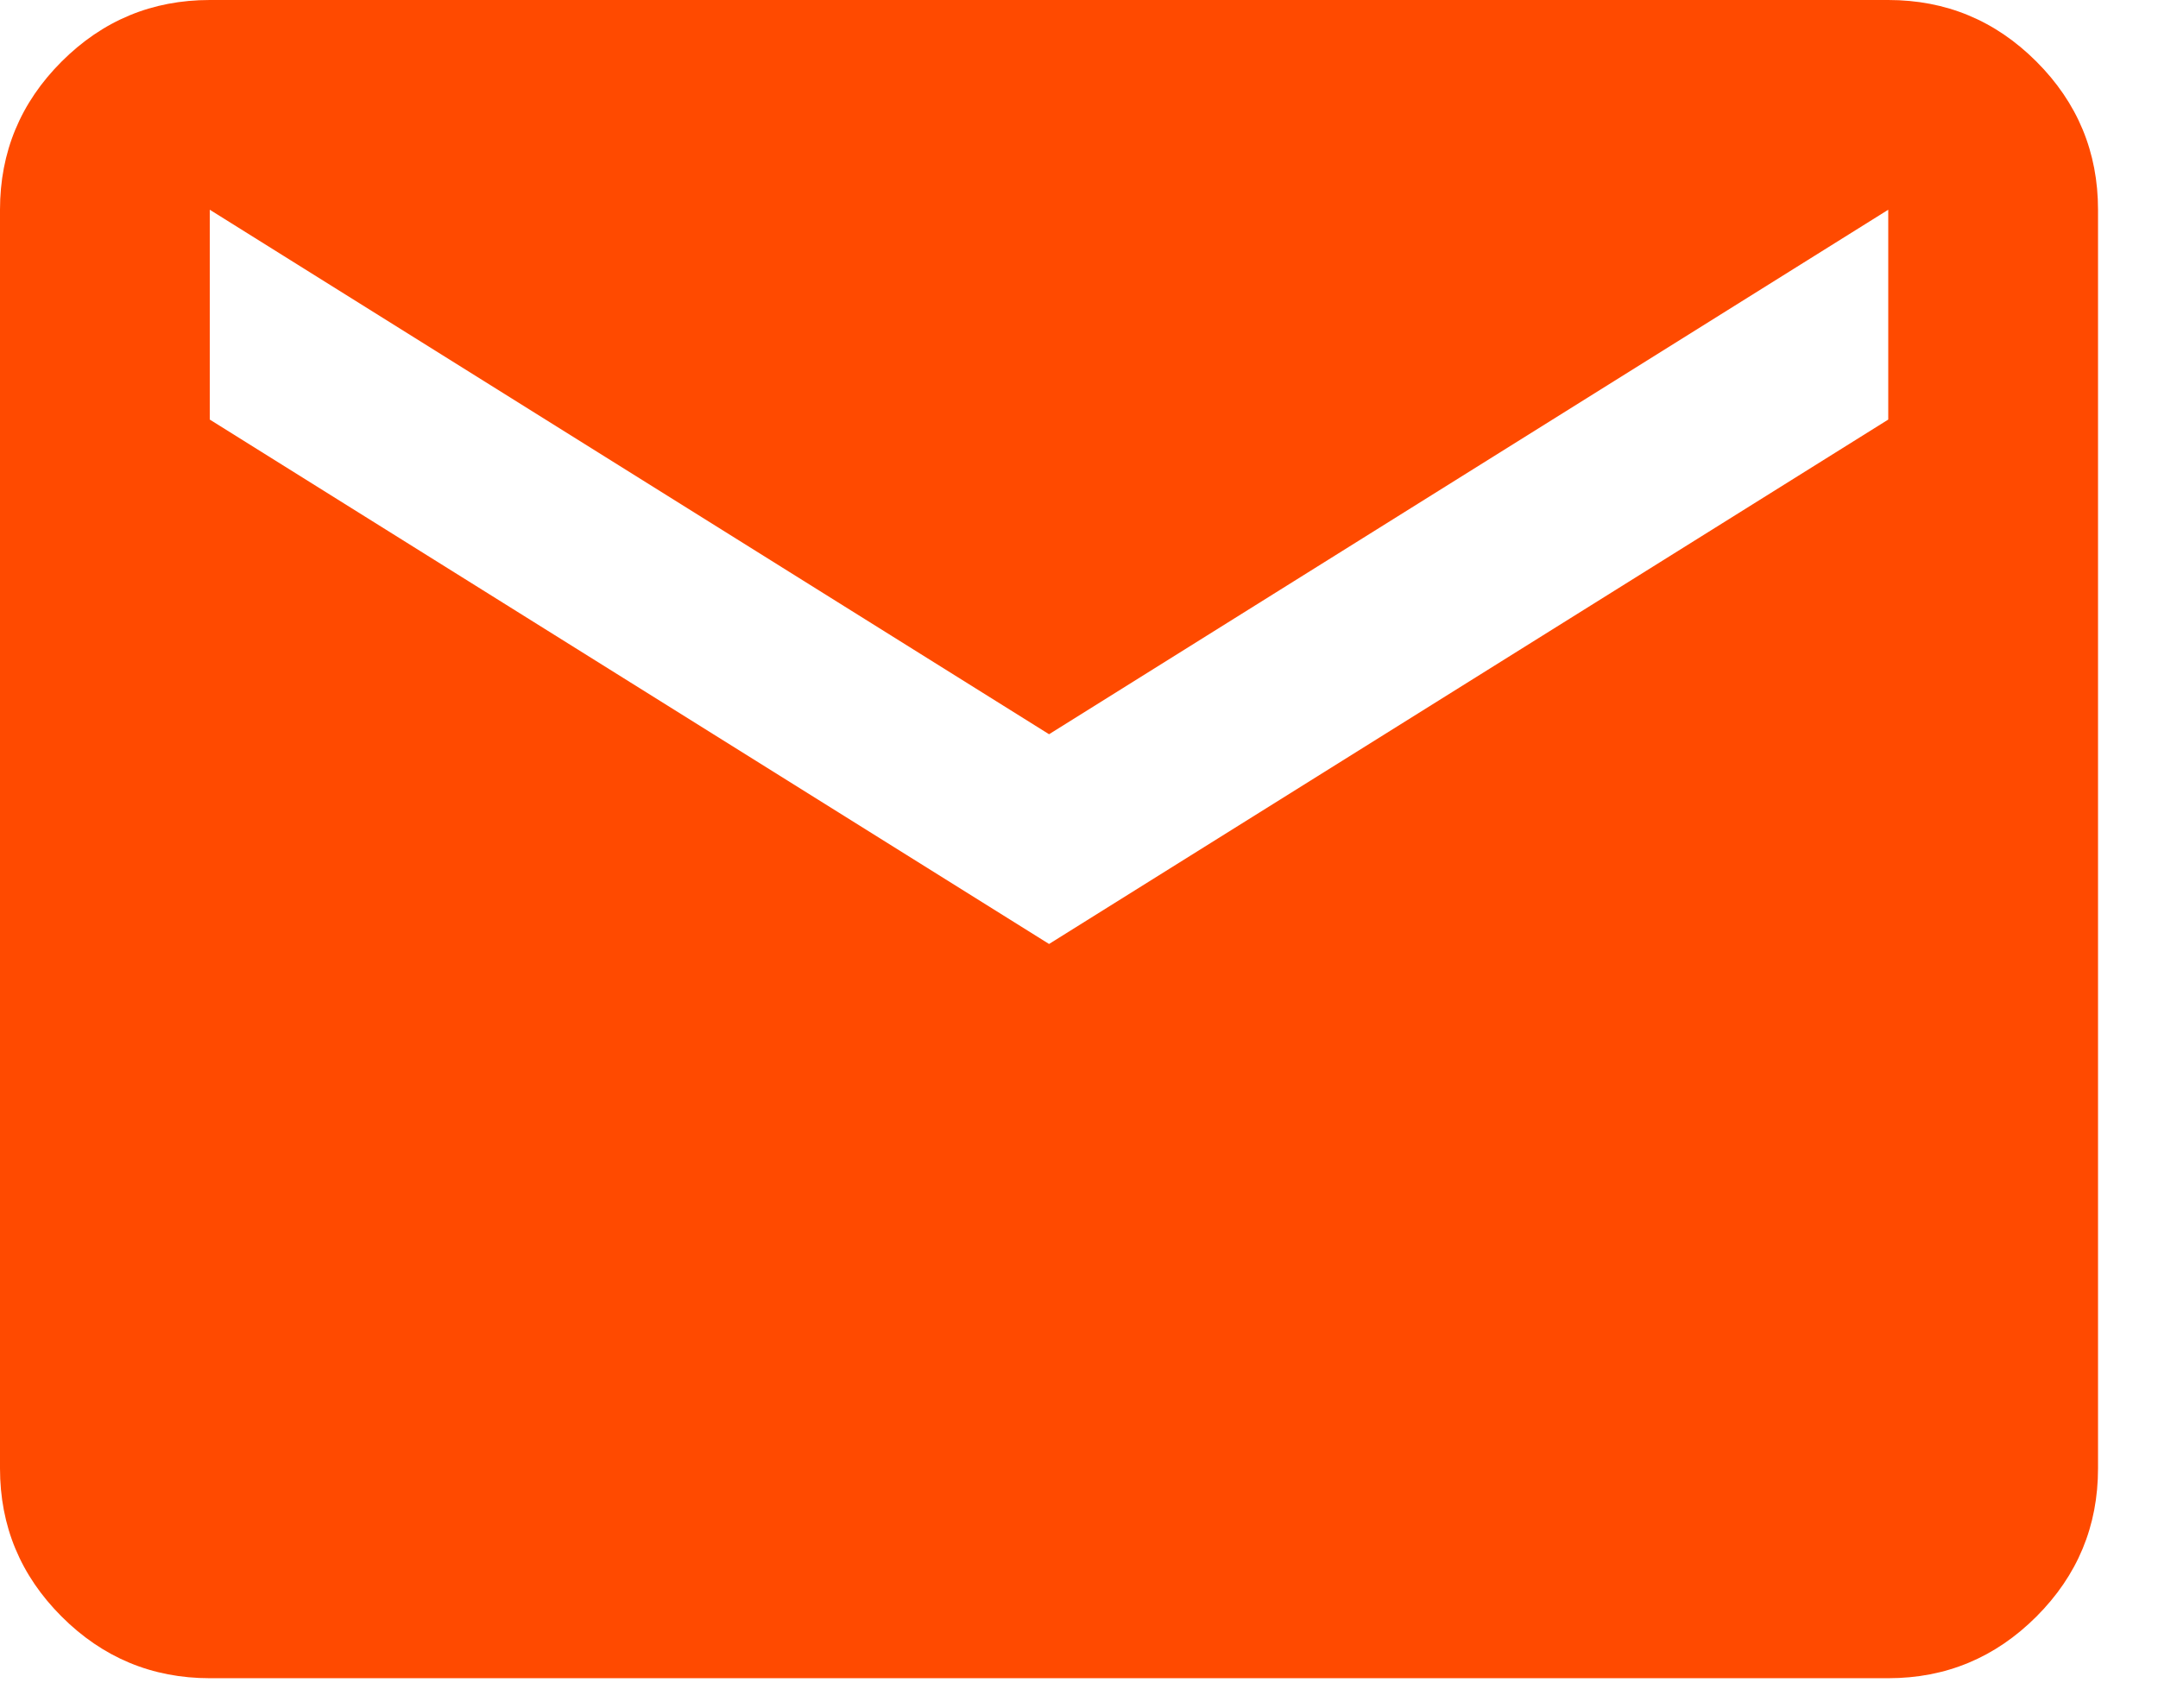
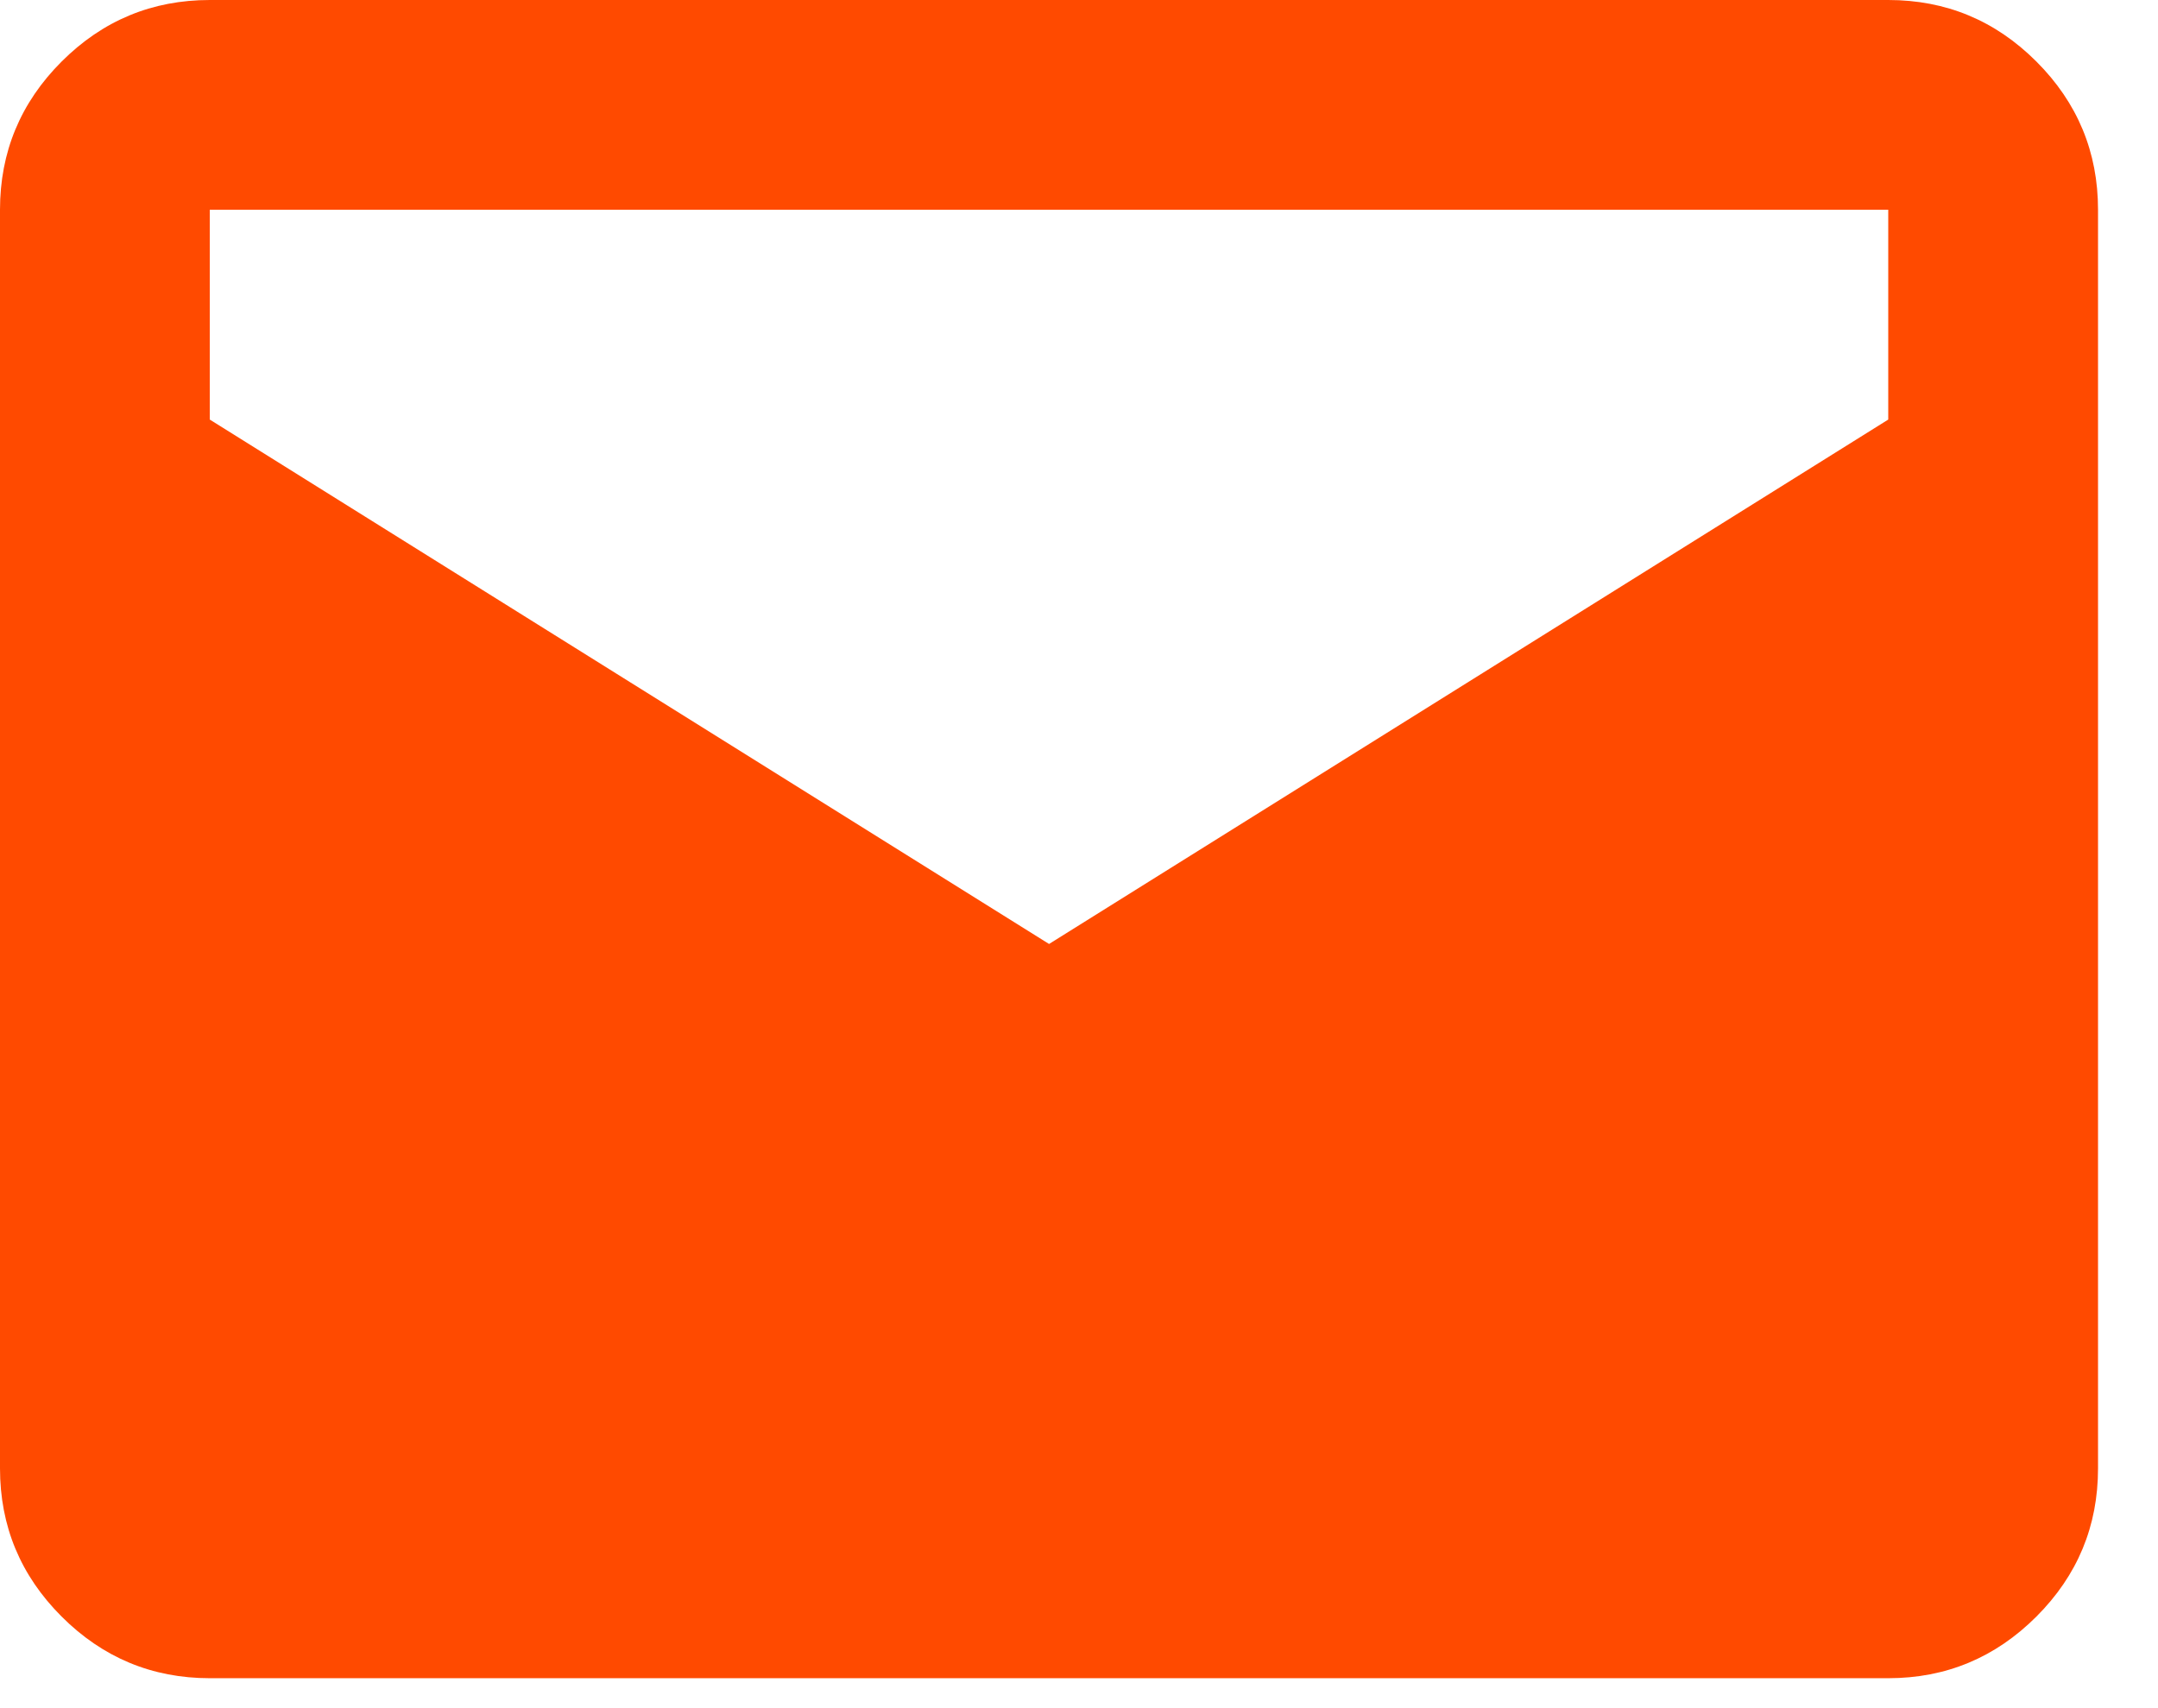
<svg xmlns="http://www.w3.org/2000/svg" width="24" height="19" viewBox="0 0 24 19" fill="none">
-   <path d="M2.333 18.667C1.692 18.667 1.142 18.438 0.685 17.981C0.228 17.524 0 16.975 0 16.333V2.333C0 1.692 0.228 1.142 0.685 0.685C1.142 0.228 1.692 0 2.333 0H21C21.642 0 22.191 0.228 22.648 0.685C23.105 1.142 23.333 1.692 23.333 2.333V16.333C23.333 16.975 23.105 17.524 22.648 17.981C22.191 18.438 21.642 18.667 21 18.667H2.333ZM11.667 10.5L21 4.667V2.333L11.667 8.167L2.333 2.333V4.667L11.667 10.5Z" fill="#FF4A00" />
+   <path d="M2.333 18.667C1.692 18.667 1.142 18.438 0.685 17.981C0.228 17.524 0 16.975 0 16.333V2.333C0 1.692 0.228 1.142 0.685 0.685C1.142 0.228 1.692 0 2.333 0H21C21.642 0 22.191 0.228 22.648 0.685C23.105 1.142 23.333 1.692 23.333 2.333V16.333C23.333 16.975 23.105 17.524 22.648 17.981C22.191 18.438 21.642 18.667 21 18.667H2.333ZM11.667 10.5L21 4.667V2.333L2.333 2.333V4.667L11.667 10.5Z" fill="#FF4A00" />
</svg>